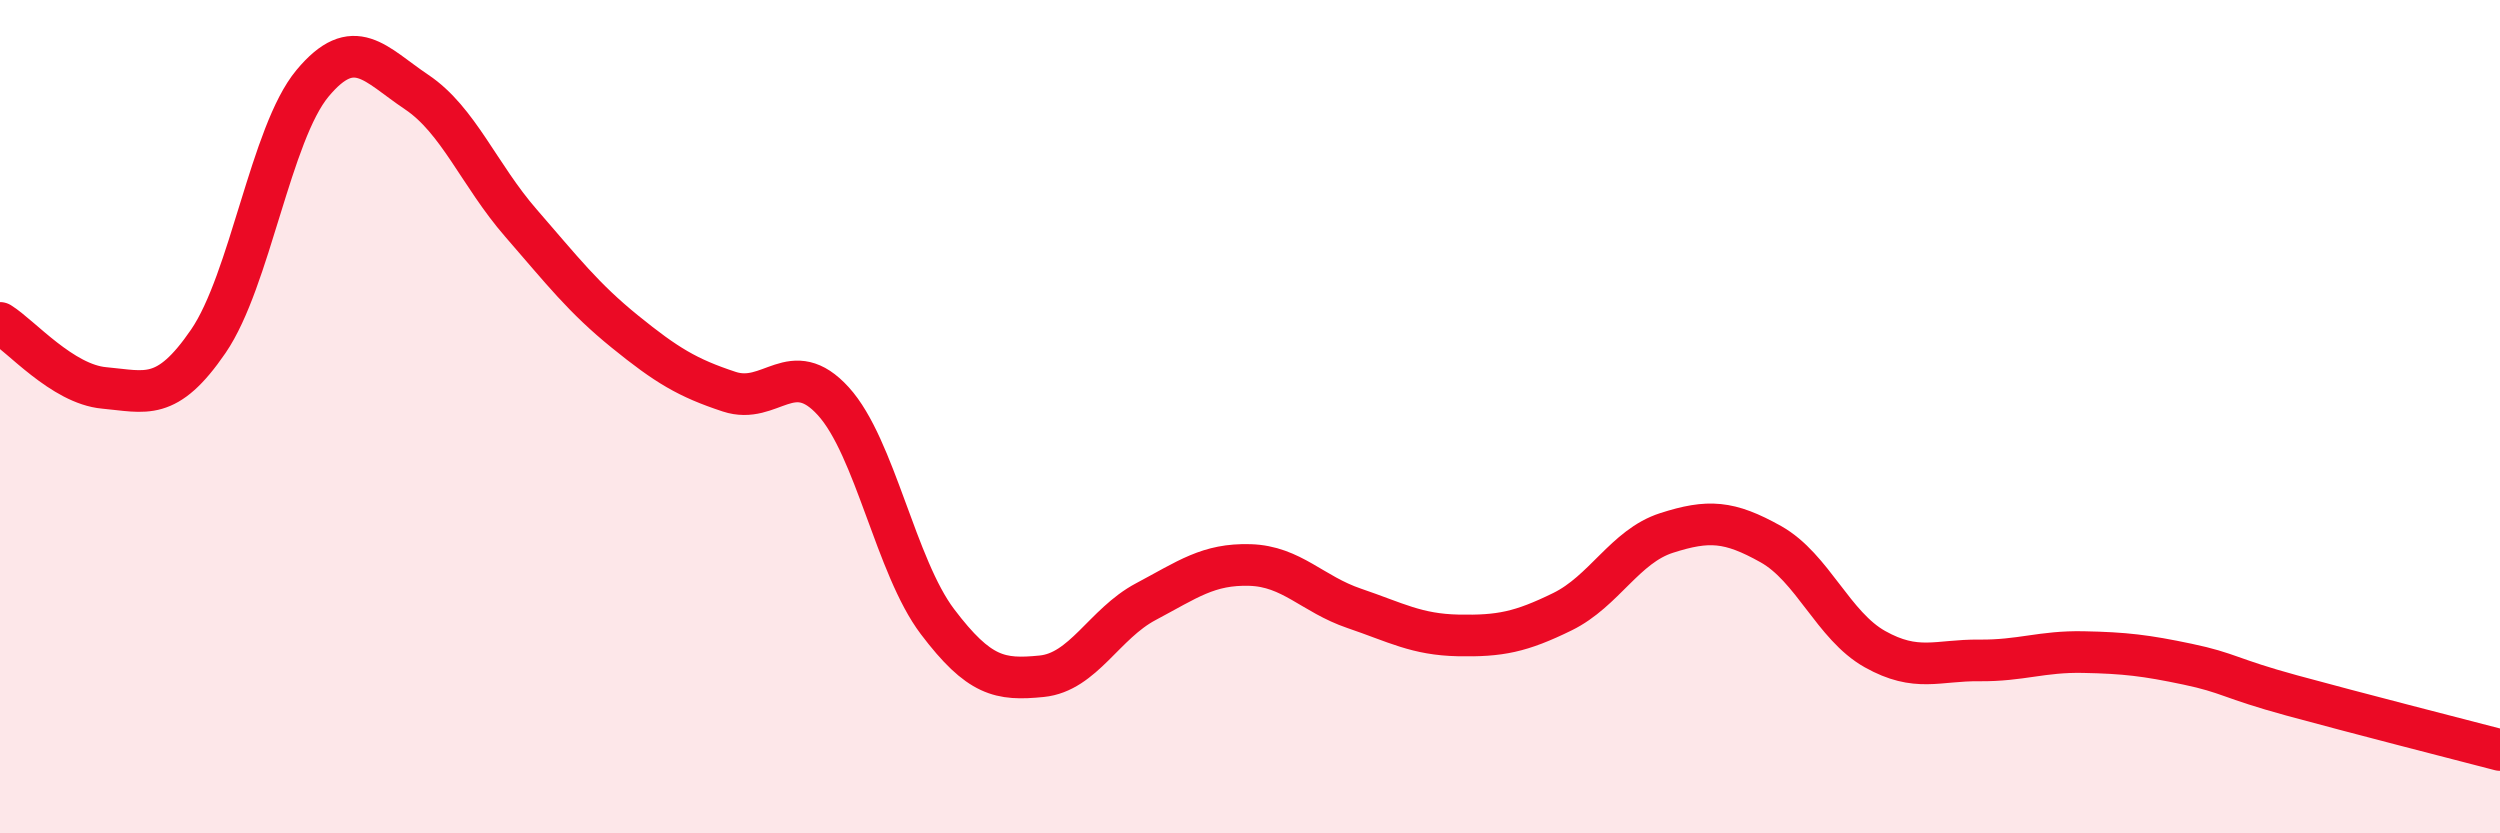
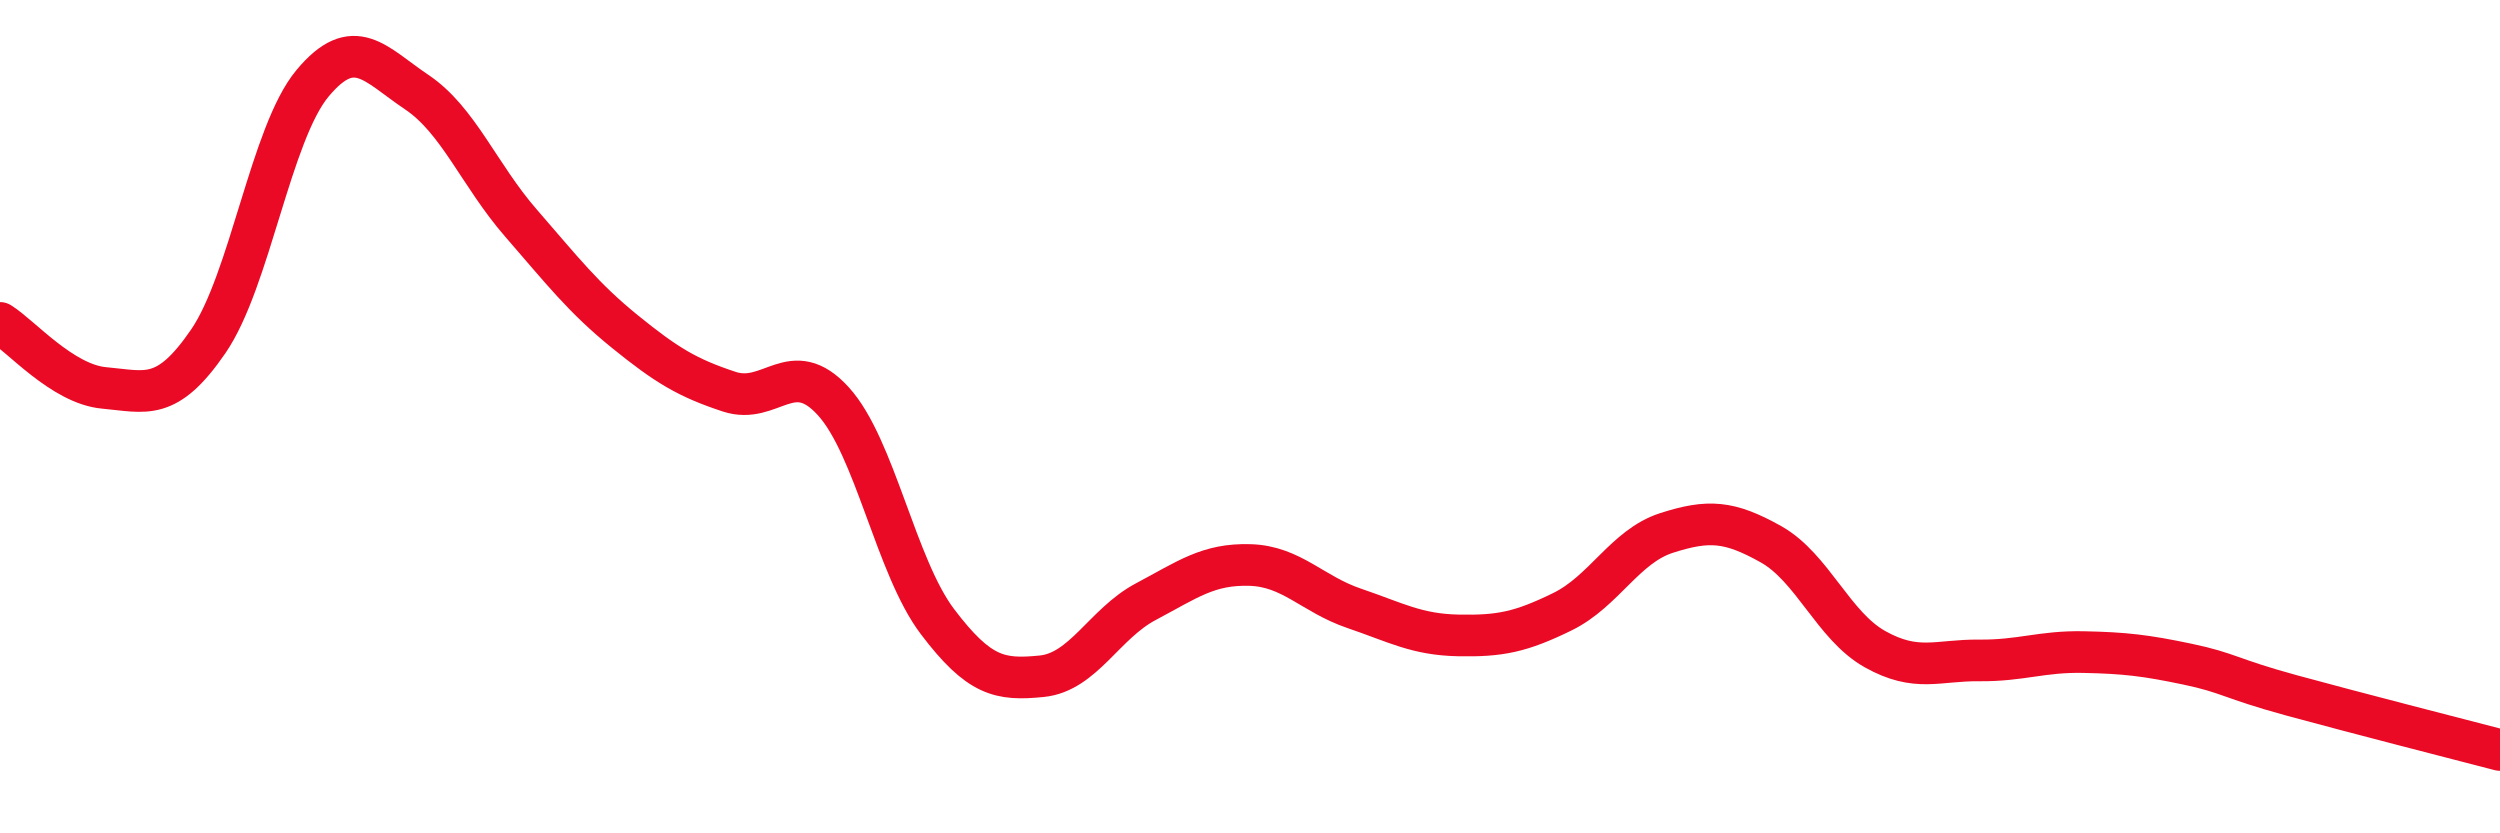
<svg xmlns="http://www.w3.org/2000/svg" width="60" height="20" viewBox="0 0 60 20">
-   <path d="M 0,7.75 C 0.5,8.06 1.5,9.22 2.5,9.31 C 3.5,9.4 4,9.65 5,8.19 C 6,6.73 6.5,3.2 7.5,2 C 8.5,0.8 9,1.54 10,2.21 C 11,2.88 11.5,4.2 12.5,5.35 C 13.5,6.5 14,7.15 15,7.96 C 16,8.77 16.5,9.07 17.5,9.4 C 18.5,9.73 19,8.53 20,9.63 C 21,10.73 21.5,13.6 22.5,14.92 C 23.5,16.24 24,16.33 25,16.23 C 26,16.13 26.5,14.97 27.5,14.44 C 28.5,13.91 29,13.53 30,13.56 C 31,13.59 31.5,14.26 32.5,14.6 C 33.5,14.94 34,15.23 35,15.25 C 36,15.27 36.5,15.17 37.5,14.68 C 38.5,14.19 39,13.11 40,12.79 C 41,12.47 41.5,12.5 42.5,13.06 C 43.5,13.62 44,15.02 45,15.58 C 46,16.14 46.5,15.84 47.5,15.85 C 48.5,15.86 49,15.63 50,15.65 C 51,15.67 51.5,15.73 52.5,15.94 C 53.5,16.15 53.5,16.28 55,16.69 C 56.5,17.1 59,17.74 60,18L60 20L0 20Z" fill="#EB0A25" opacity="0.1" stroke-linecap="round" stroke-linejoin="round" />
  <path d="M 0,7.75 C 0.5,8.06 1.5,9.22 2.5,9.31 C 3.5,9.4 4,9.65 5,8.19 C 6,6.73 6.5,3.2 7.5,2 C 8.5,0.8 9,1.54 10,2.21 C 11,2.88 11.5,4.2 12.5,5.35 C 13.5,6.5 14,7.15 15,7.96 C 16,8.77 16.5,9.07 17.5,9.4 C 18.5,9.73 19,8.53 20,9.63 C 21,10.73 21.5,13.6 22.5,14.92 C 23.5,16.24 24,16.33 25,16.23 C 26,16.13 26.5,14.97 27.5,14.44 C 28.5,13.91 29,13.53 30,13.56 C 31,13.59 31.5,14.26 32.5,14.6 C 33.5,14.94 34,15.23 35,15.25 C 36,15.27 36.5,15.17 37.5,14.68 C 38.5,14.19 39,13.11 40,12.79 C 41,12.47 41.5,12.5 42.5,13.06 C 43.5,13.62 44,15.02 45,15.58 C 46,16.14 46.5,15.84 47.5,15.85 C 48.5,15.86 49,15.63 50,15.65 C 51,15.67 51.5,15.73 52.5,15.94 C 53.5,16.15 53.5,16.28 55,16.69 C 56.5,17.1 59,17.74 60,18" stroke="#EB0A25" stroke-width="1" fill="none" stroke-linecap="round" stroke-linejoin="round" />
</svg>